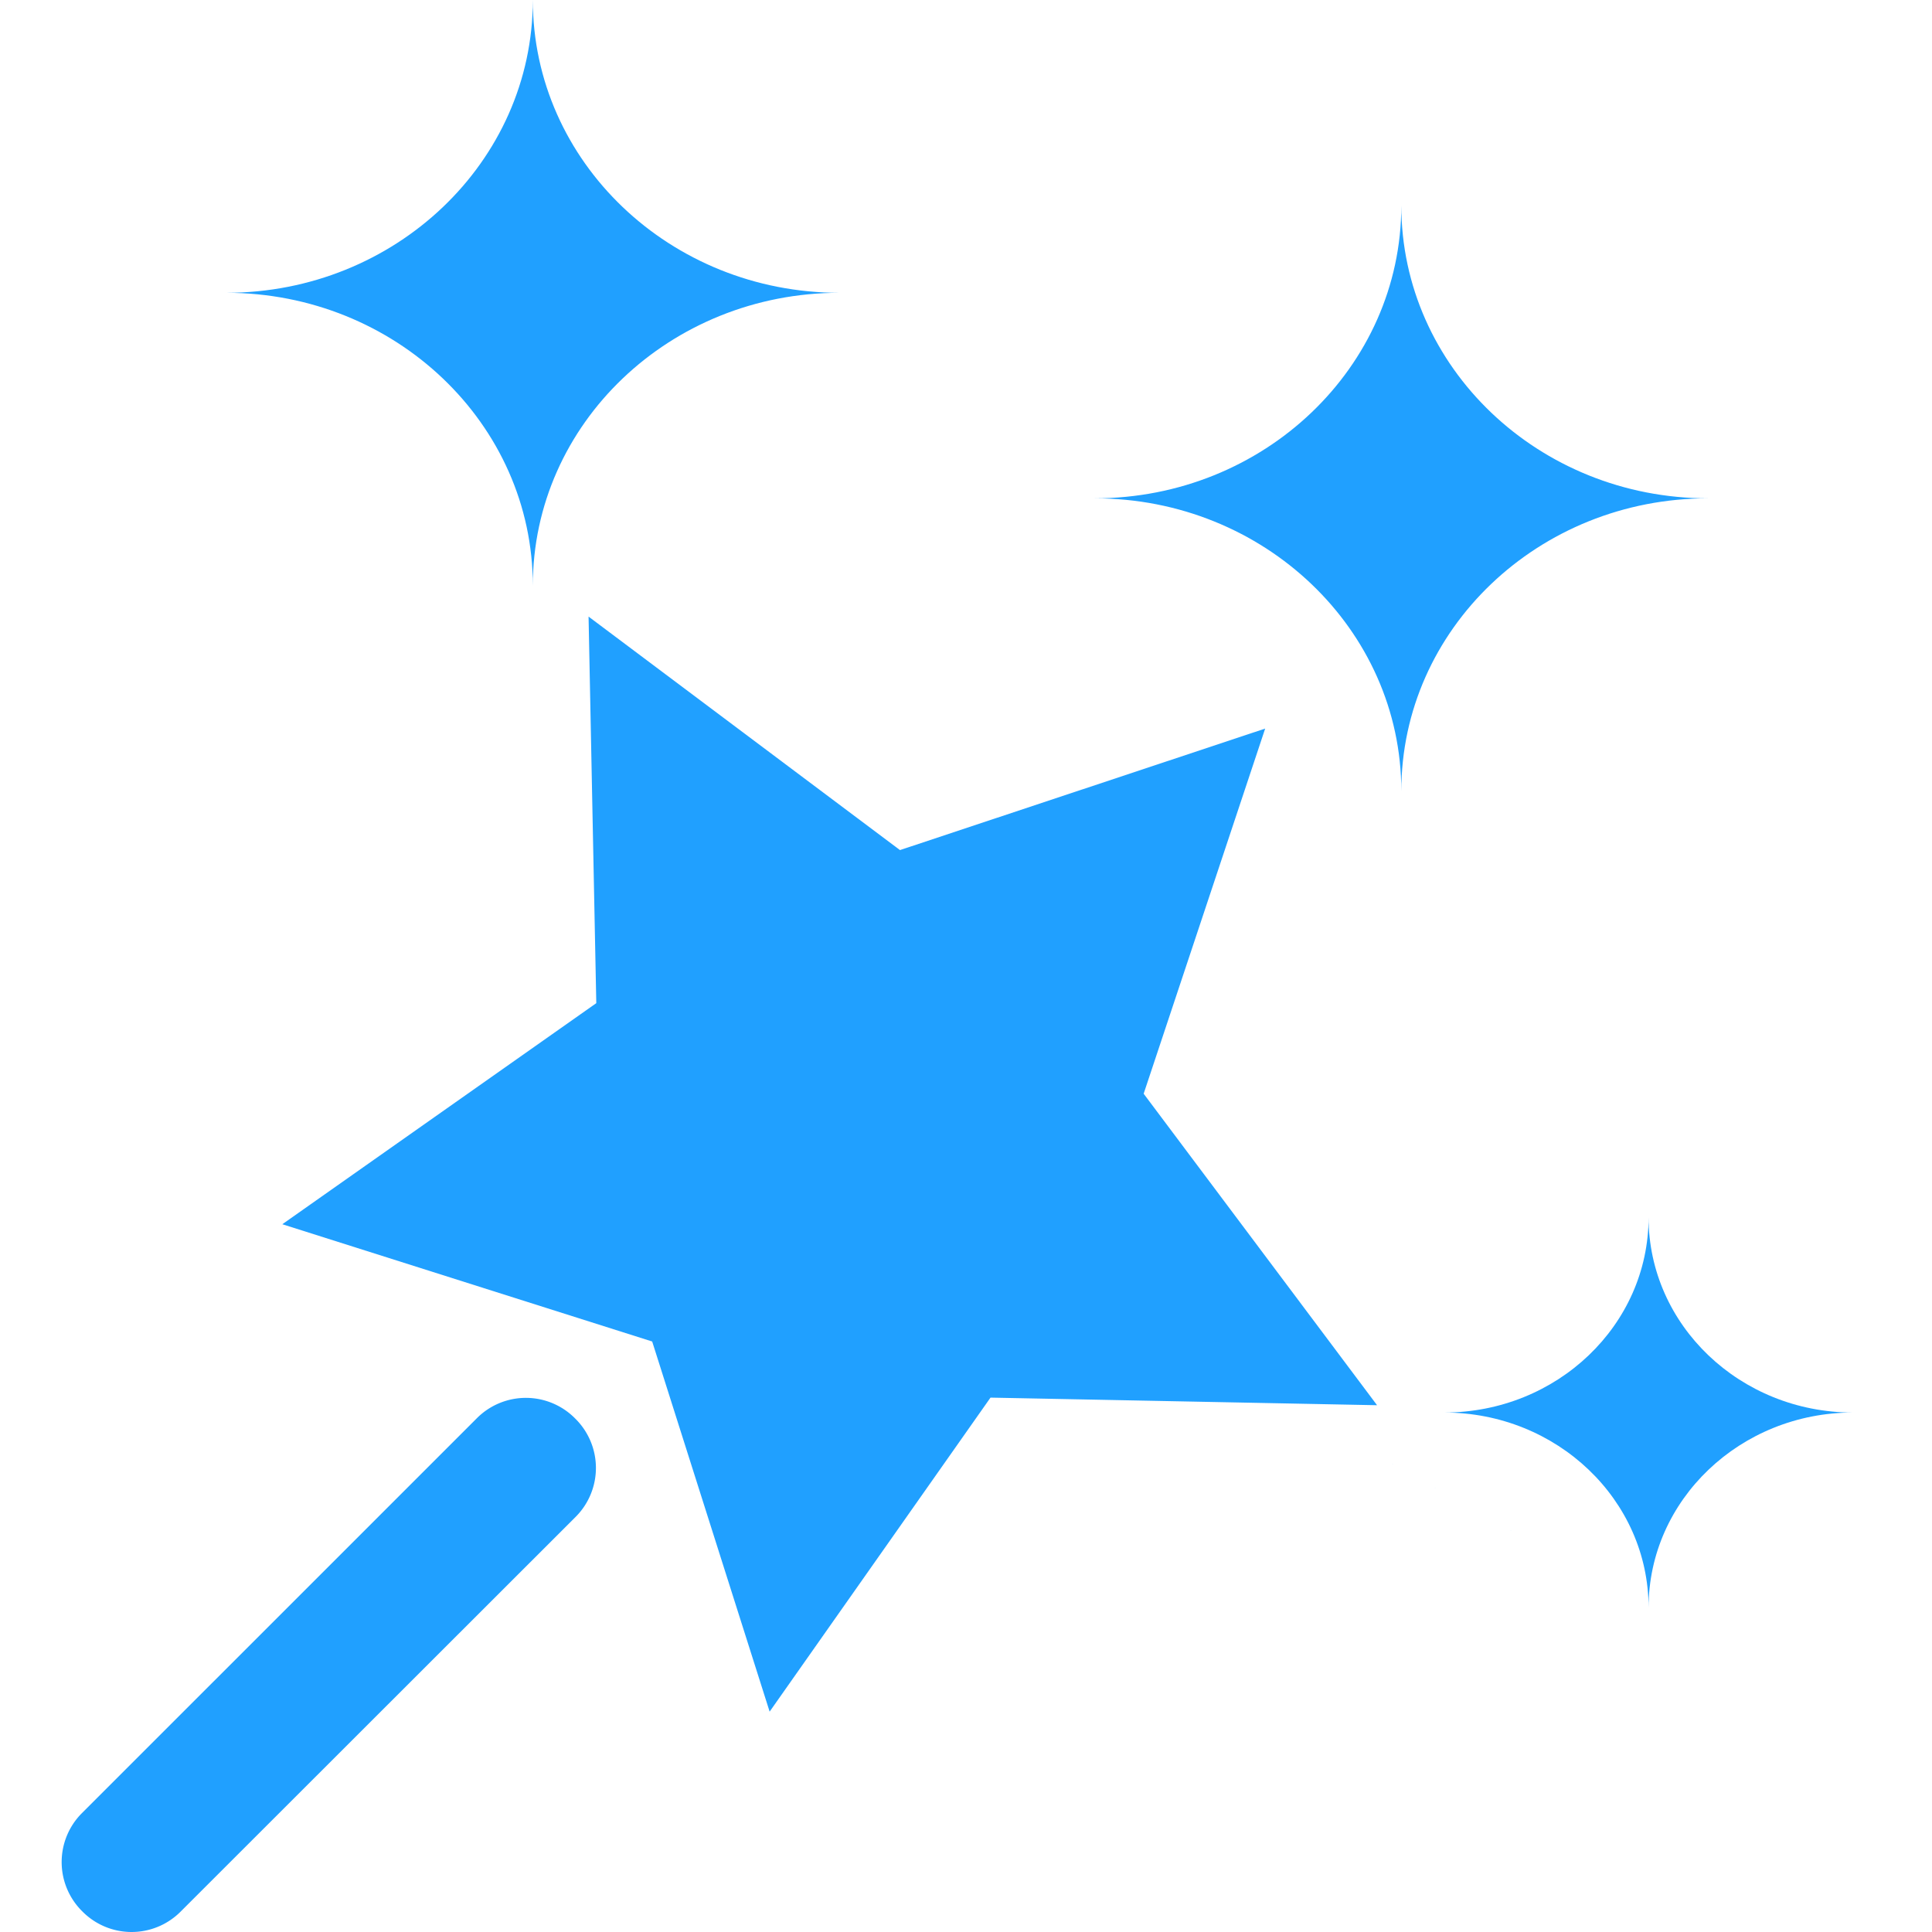
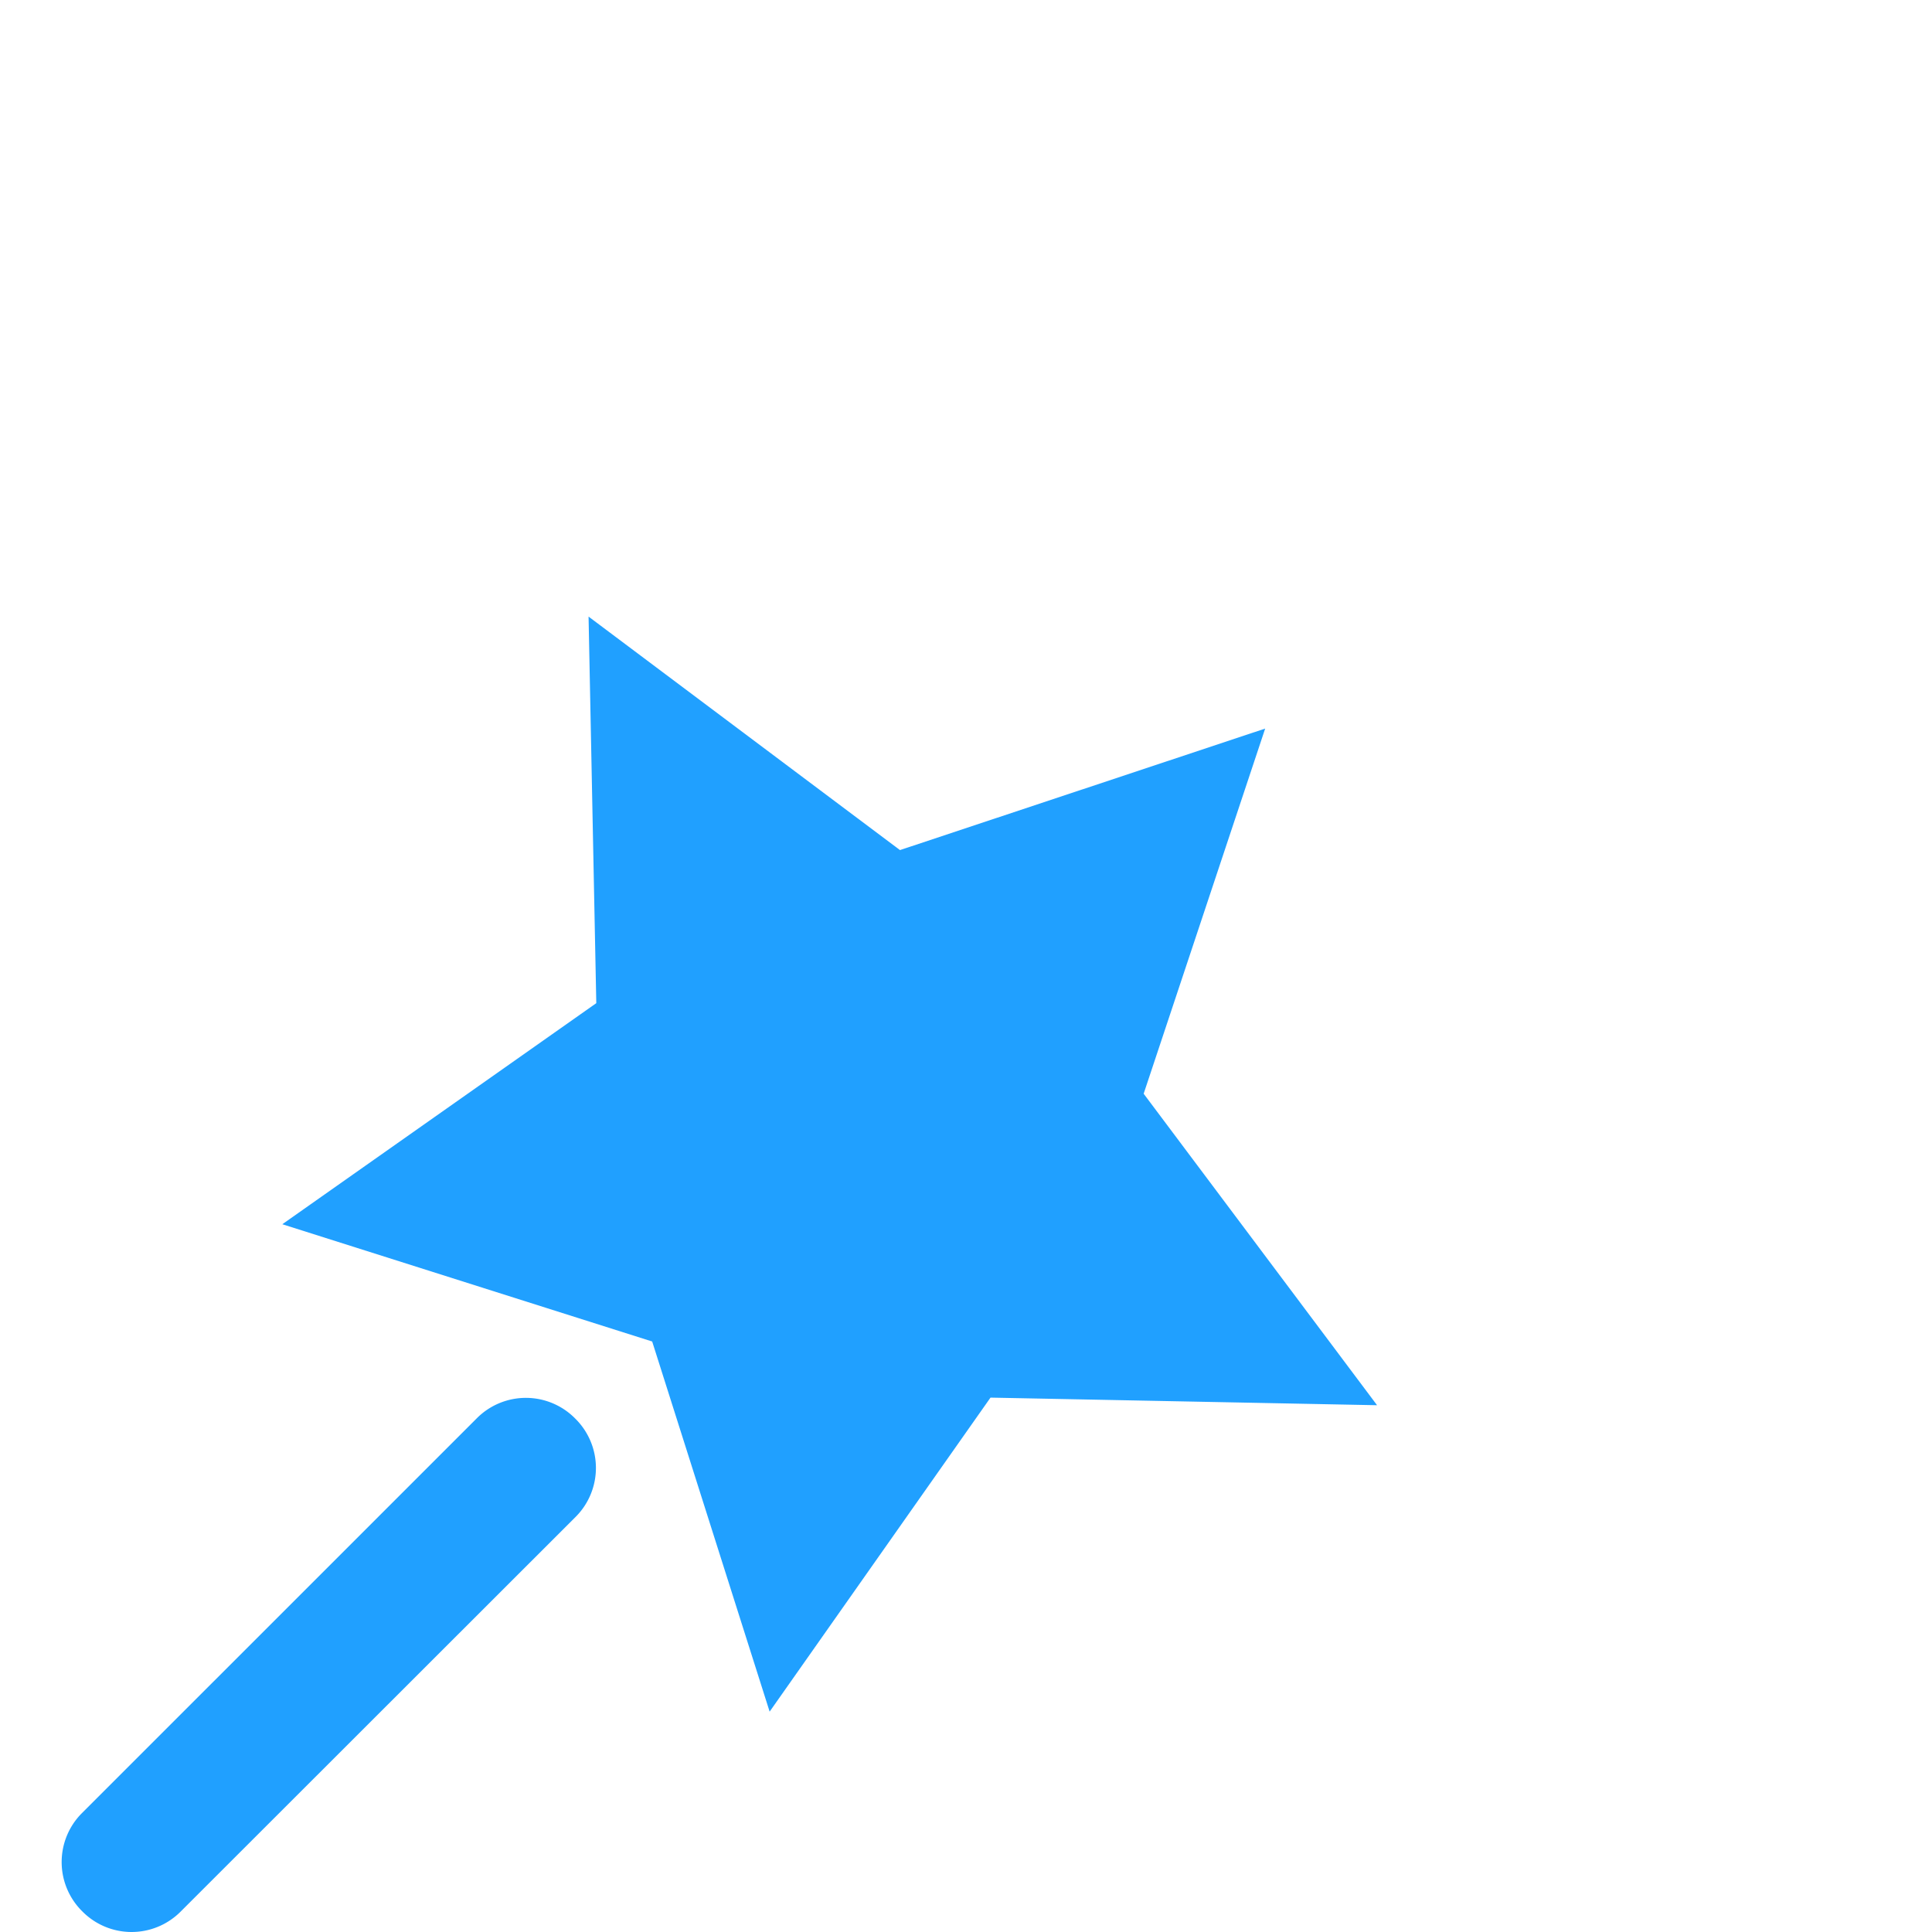
<svg xmlns="http://www.w3.org/2000/svg" t="1734519441010" class="icon" viewBox="0 0 1024 1024" version="1.1" p-id="5367" width="200" height="200">
  <path d="M304.891 751.877a36.69 36.69 0 0 1 0.392 51.919l-209.811 209.659a36.668 36.668 0 0 1-51.854-0.392 36.69 36.69 0 0 1-0.37-51.897l209.724-209.702a36.668 36.668 0 0 1 51.897 0.392l0.022 0.044z m40.786-40.851l-196.042-62.159 166.411-117.172L311.95 326.809l165.06 123.751 193.558-64.403-64.403 193.536L729.873 744.797 524.986 740.766l-117.063 166.433-62.246-196.15z" fill="#20A0FF" p-id="5368" />
-   <path d="M282.406 310.359c0-85.667-72.813-155.169-162.576-155.169 89.763 0 162.576-69.501 162.576-155.19 0 85.689 72.769 155.19 162.555 155.19-89.763 0-162.555 69.392-162.555 155.169z m0 108.936H742.727c0-85.667-72.791-155.169-162.576-155.169 89.763 0 162.576-69.501 162.576-155.19 0 85.689 72.791 155.19 162.555 155.19-89.763 0-162.555 69.392-162.555 155.169H282.363z m130.723 174.298l460.647 258.527c0-57.104-48.542-103.446-108.348-103.446 59.806 0 108.348-46.341 108.348-103.446 0 57.104 48.52 103.446 108.326 103.446-59.697 0-108.326 46.341-108.326 103.446L413.13 593.593z" fill="#20A0FF" p-id="5369" />
</svg>